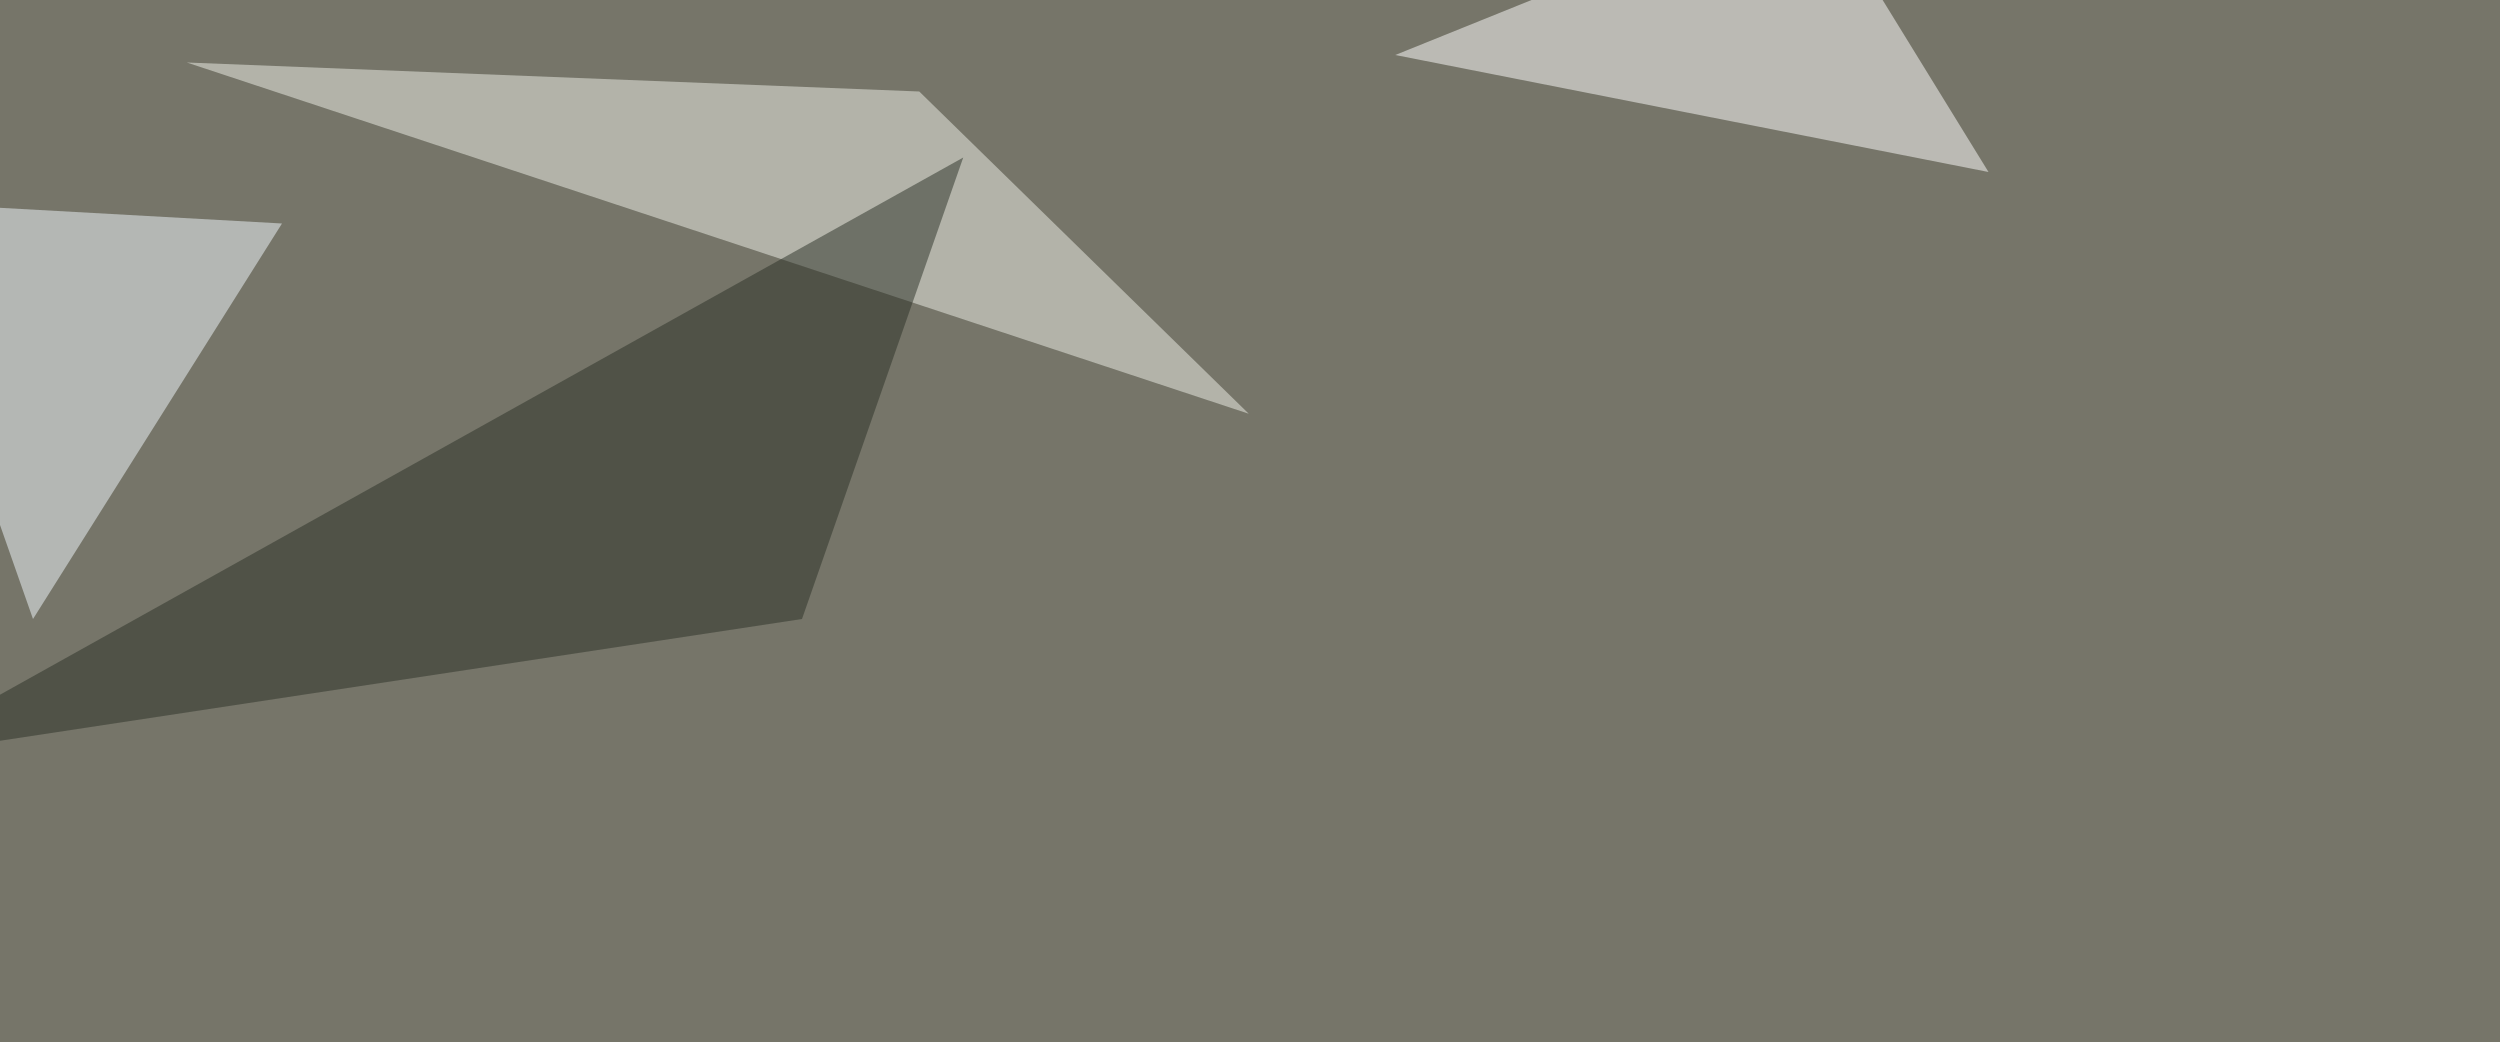
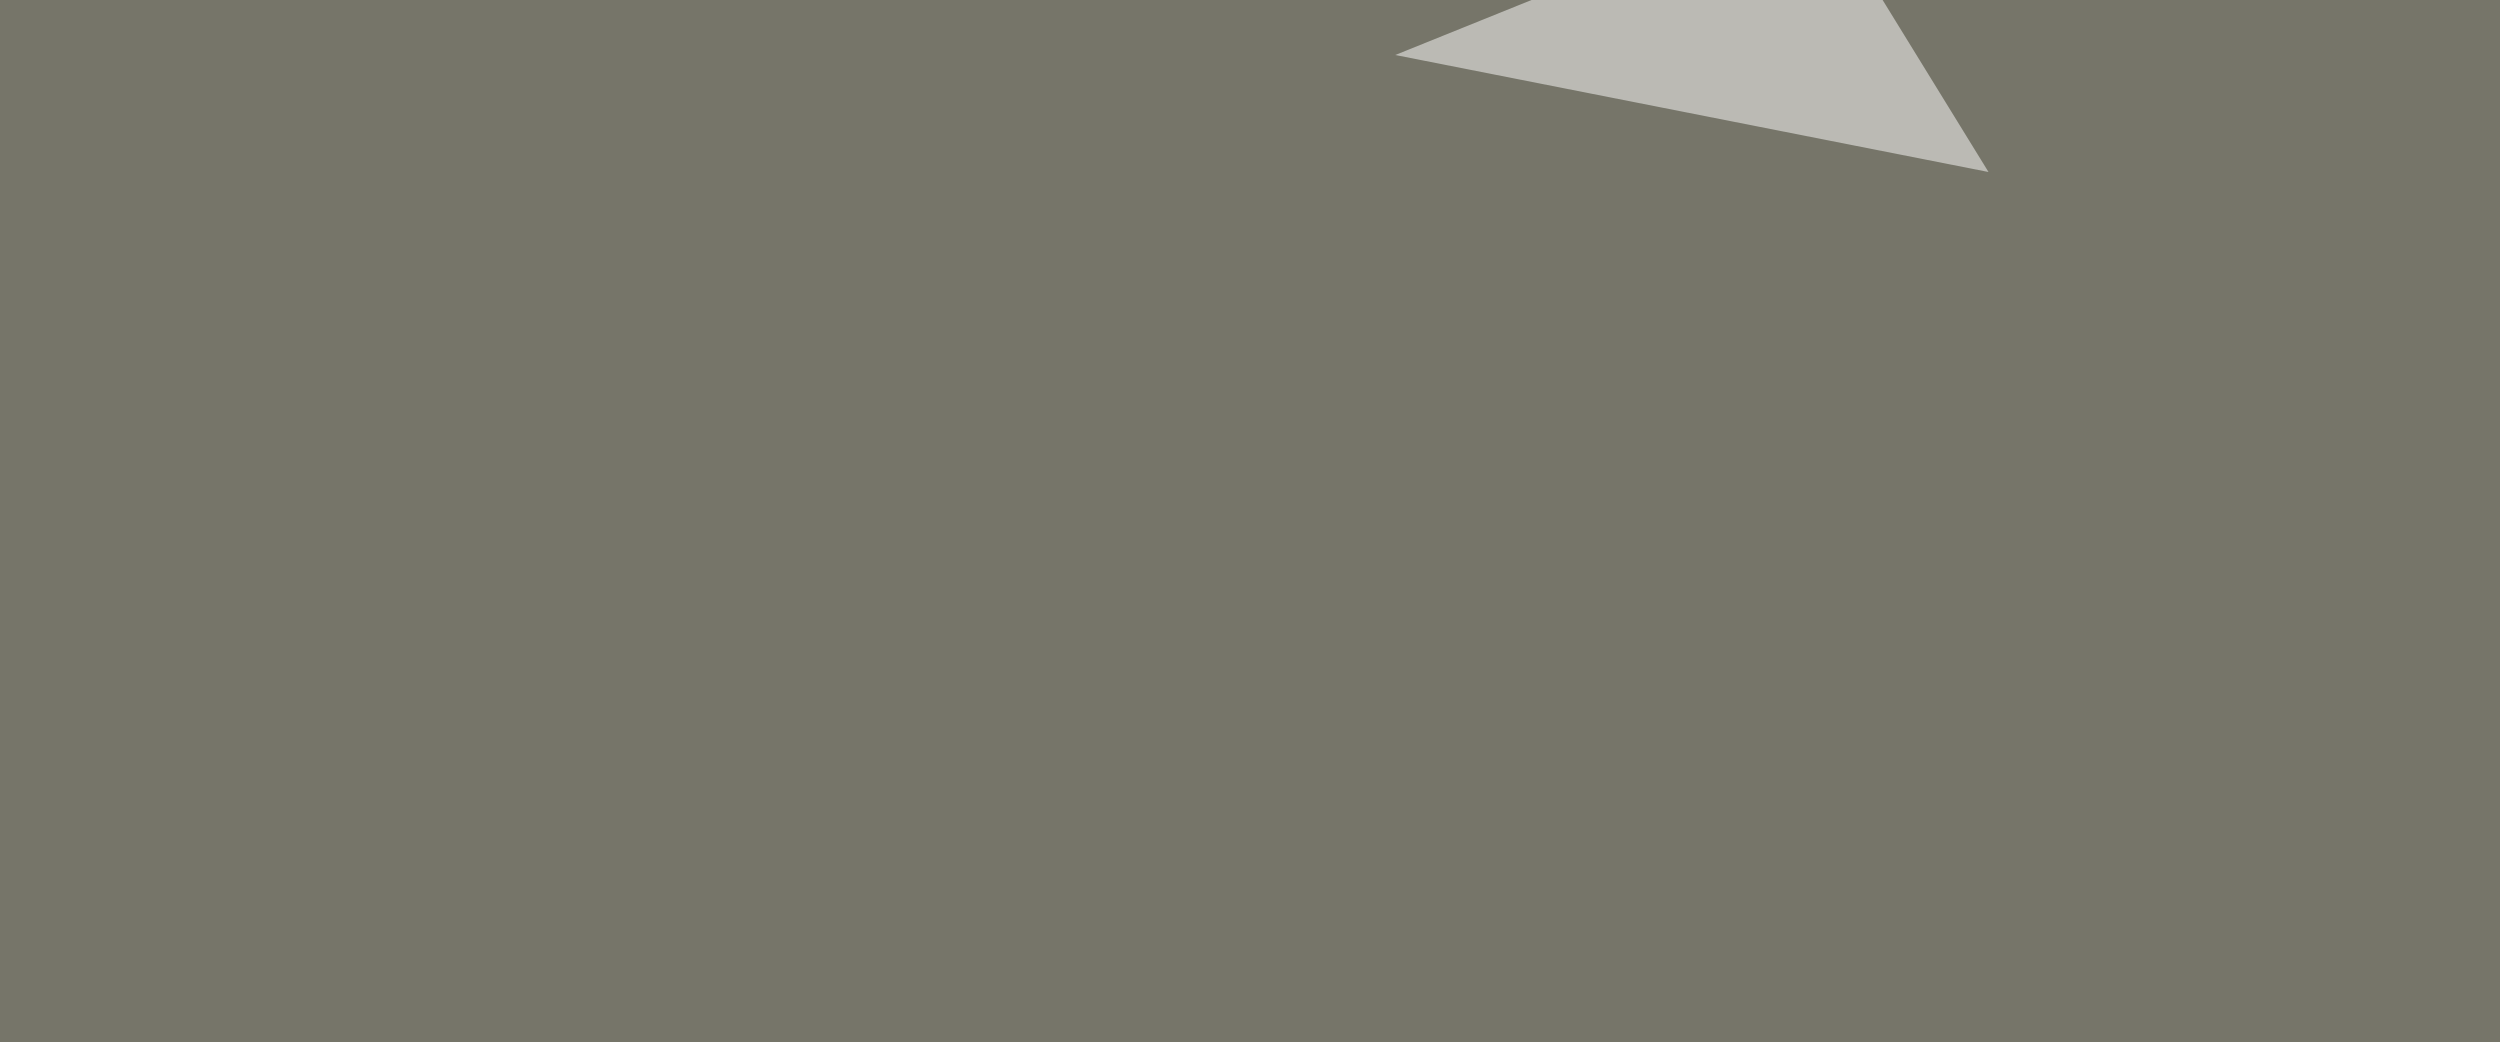
<svg xmlns="http://www.w3.org/2000/svg" width="1000" height="417">
  <filter id="a">
    <feGaussianBlur stdDeviation="55" />
  </filter>
  <rect width="100%" height="100%" fill="#767569" />
  <g filter="url(#a)">
    <g fill-opacity=".5">
-       <path fill="#f0f2eb" d="M499.5 165.5L367.7 36.6 74.7 25z" />
      <path fill="#fff" d="M795.4 68.8L558.1 22l167-67.4z" />
-       <path fill="#f3fbff" d="M112.8 89.4l-158.2-8.8 58.6 167z" />
-       <path fill="#2b3126" d="M320.8 247.6l-366.2 55.6L385.3 63z" />
    </g>
  </g>
</svg>